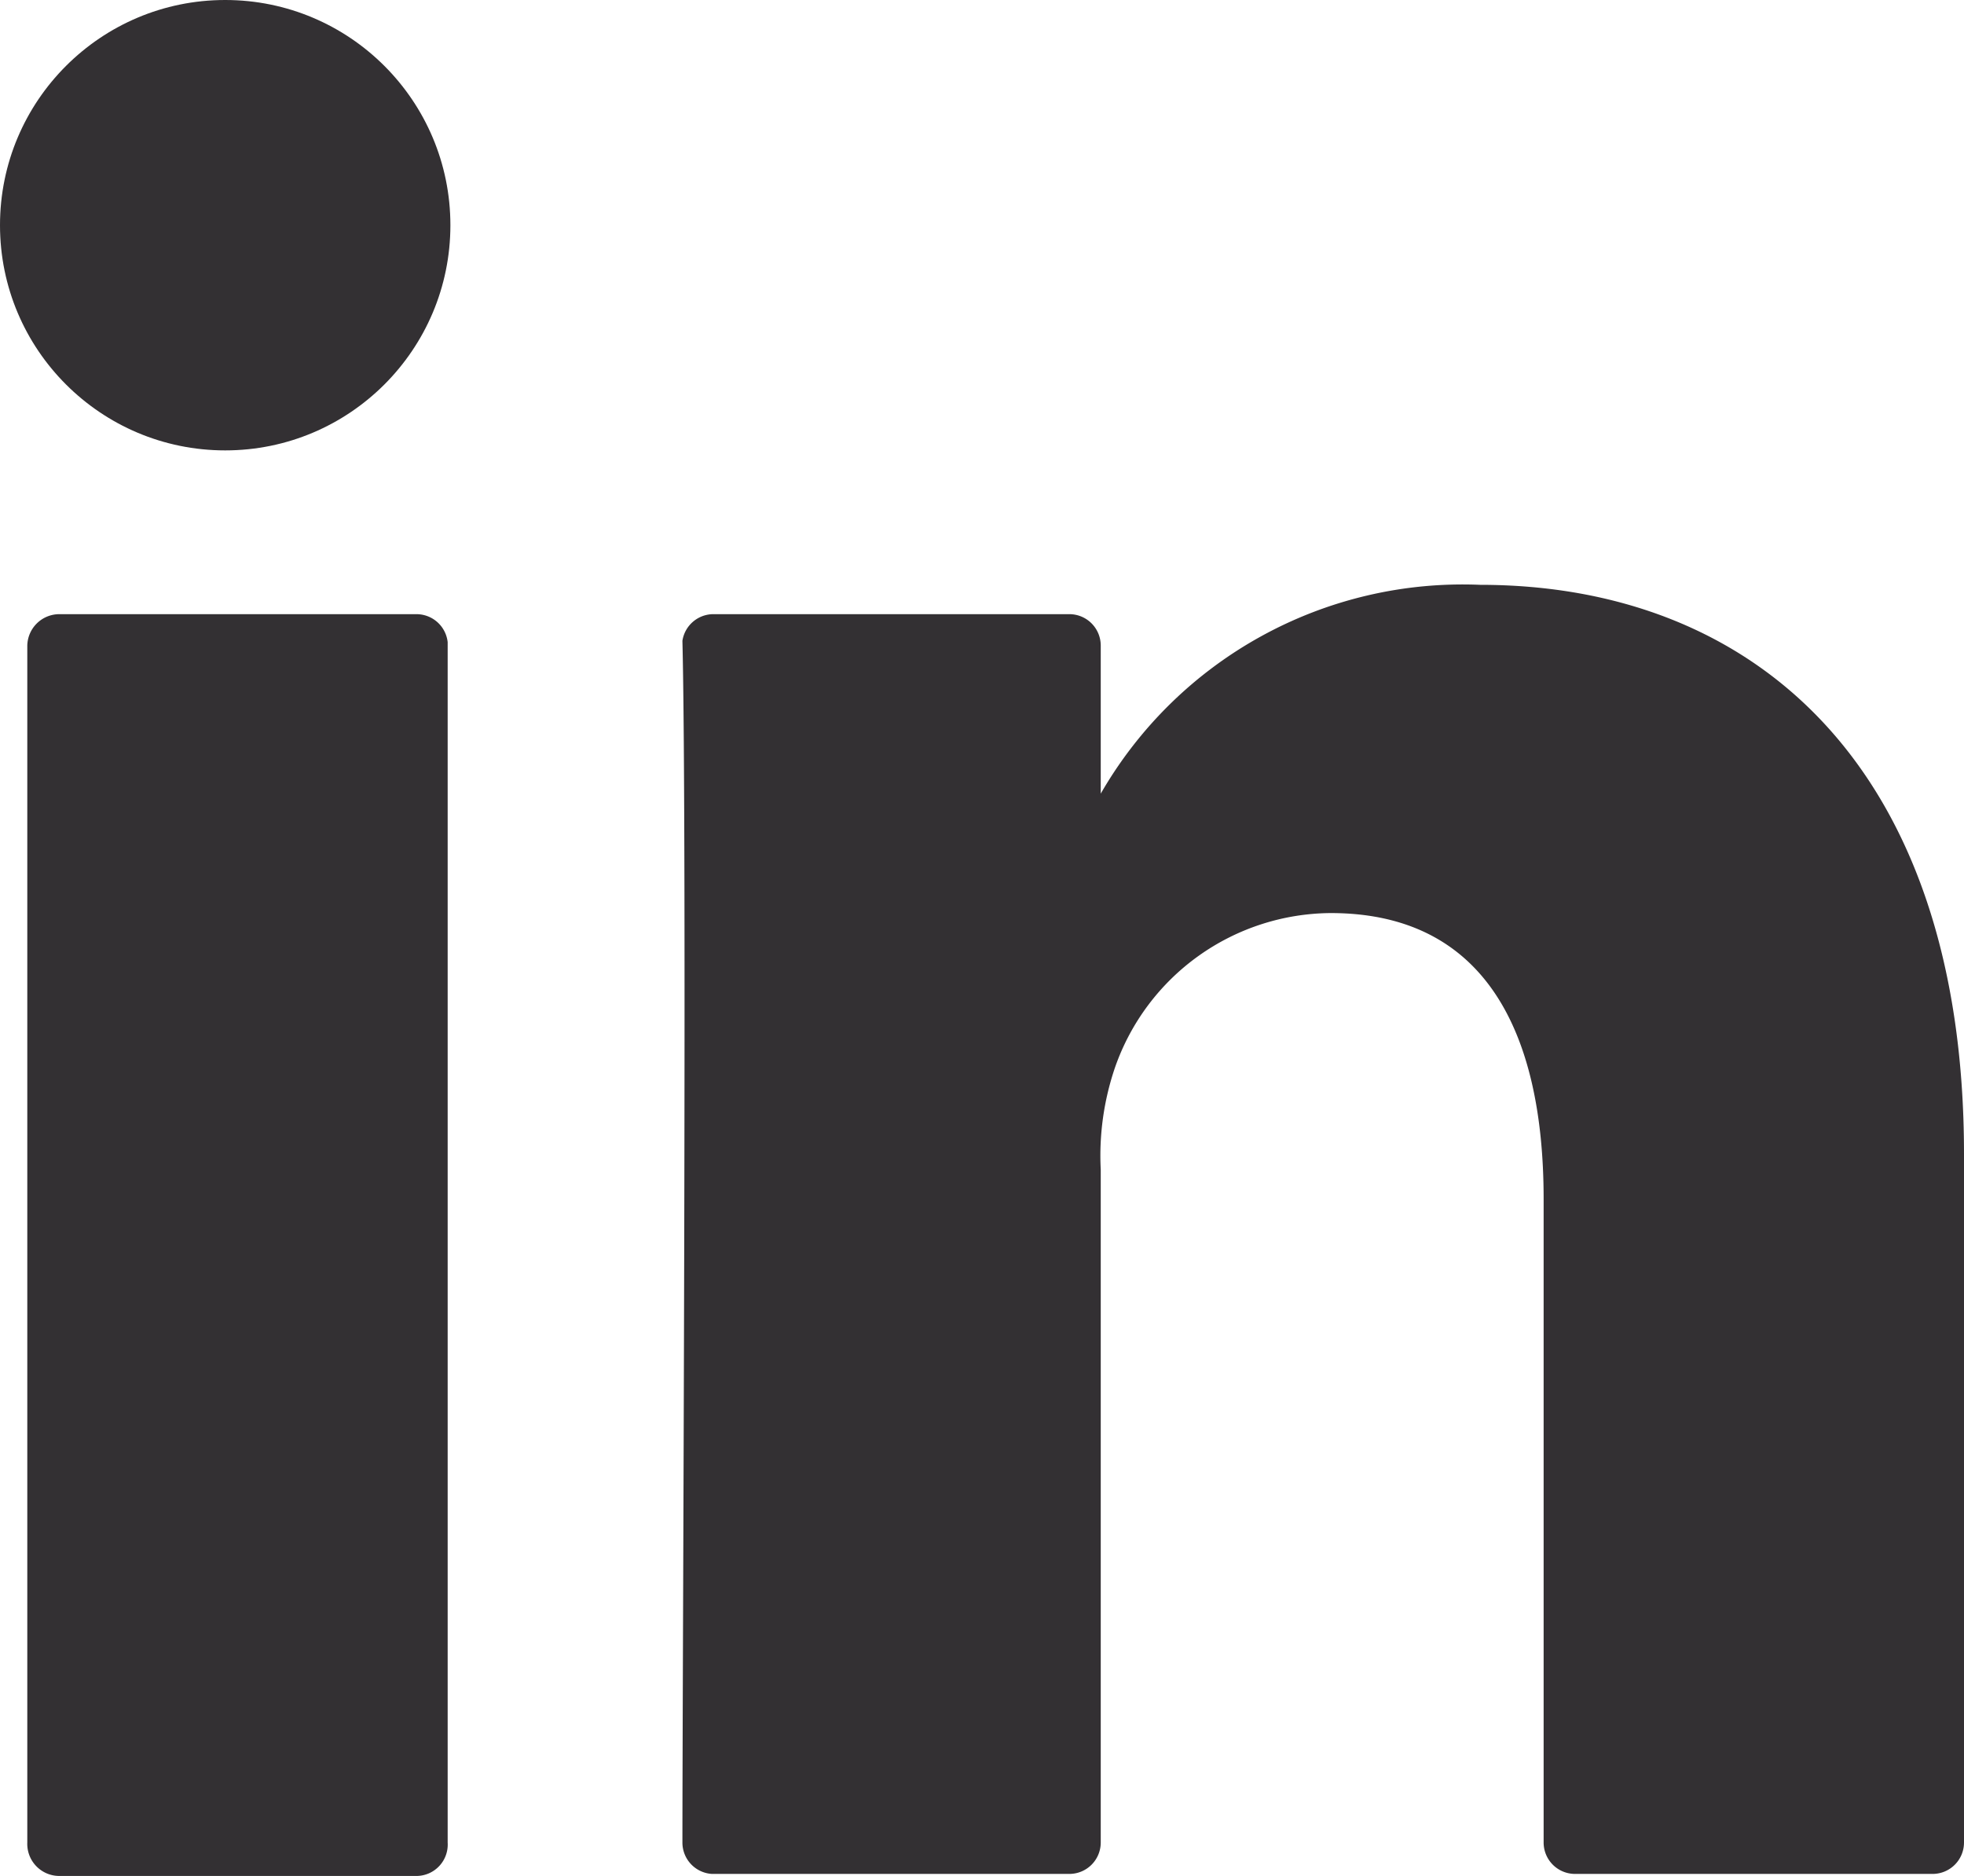
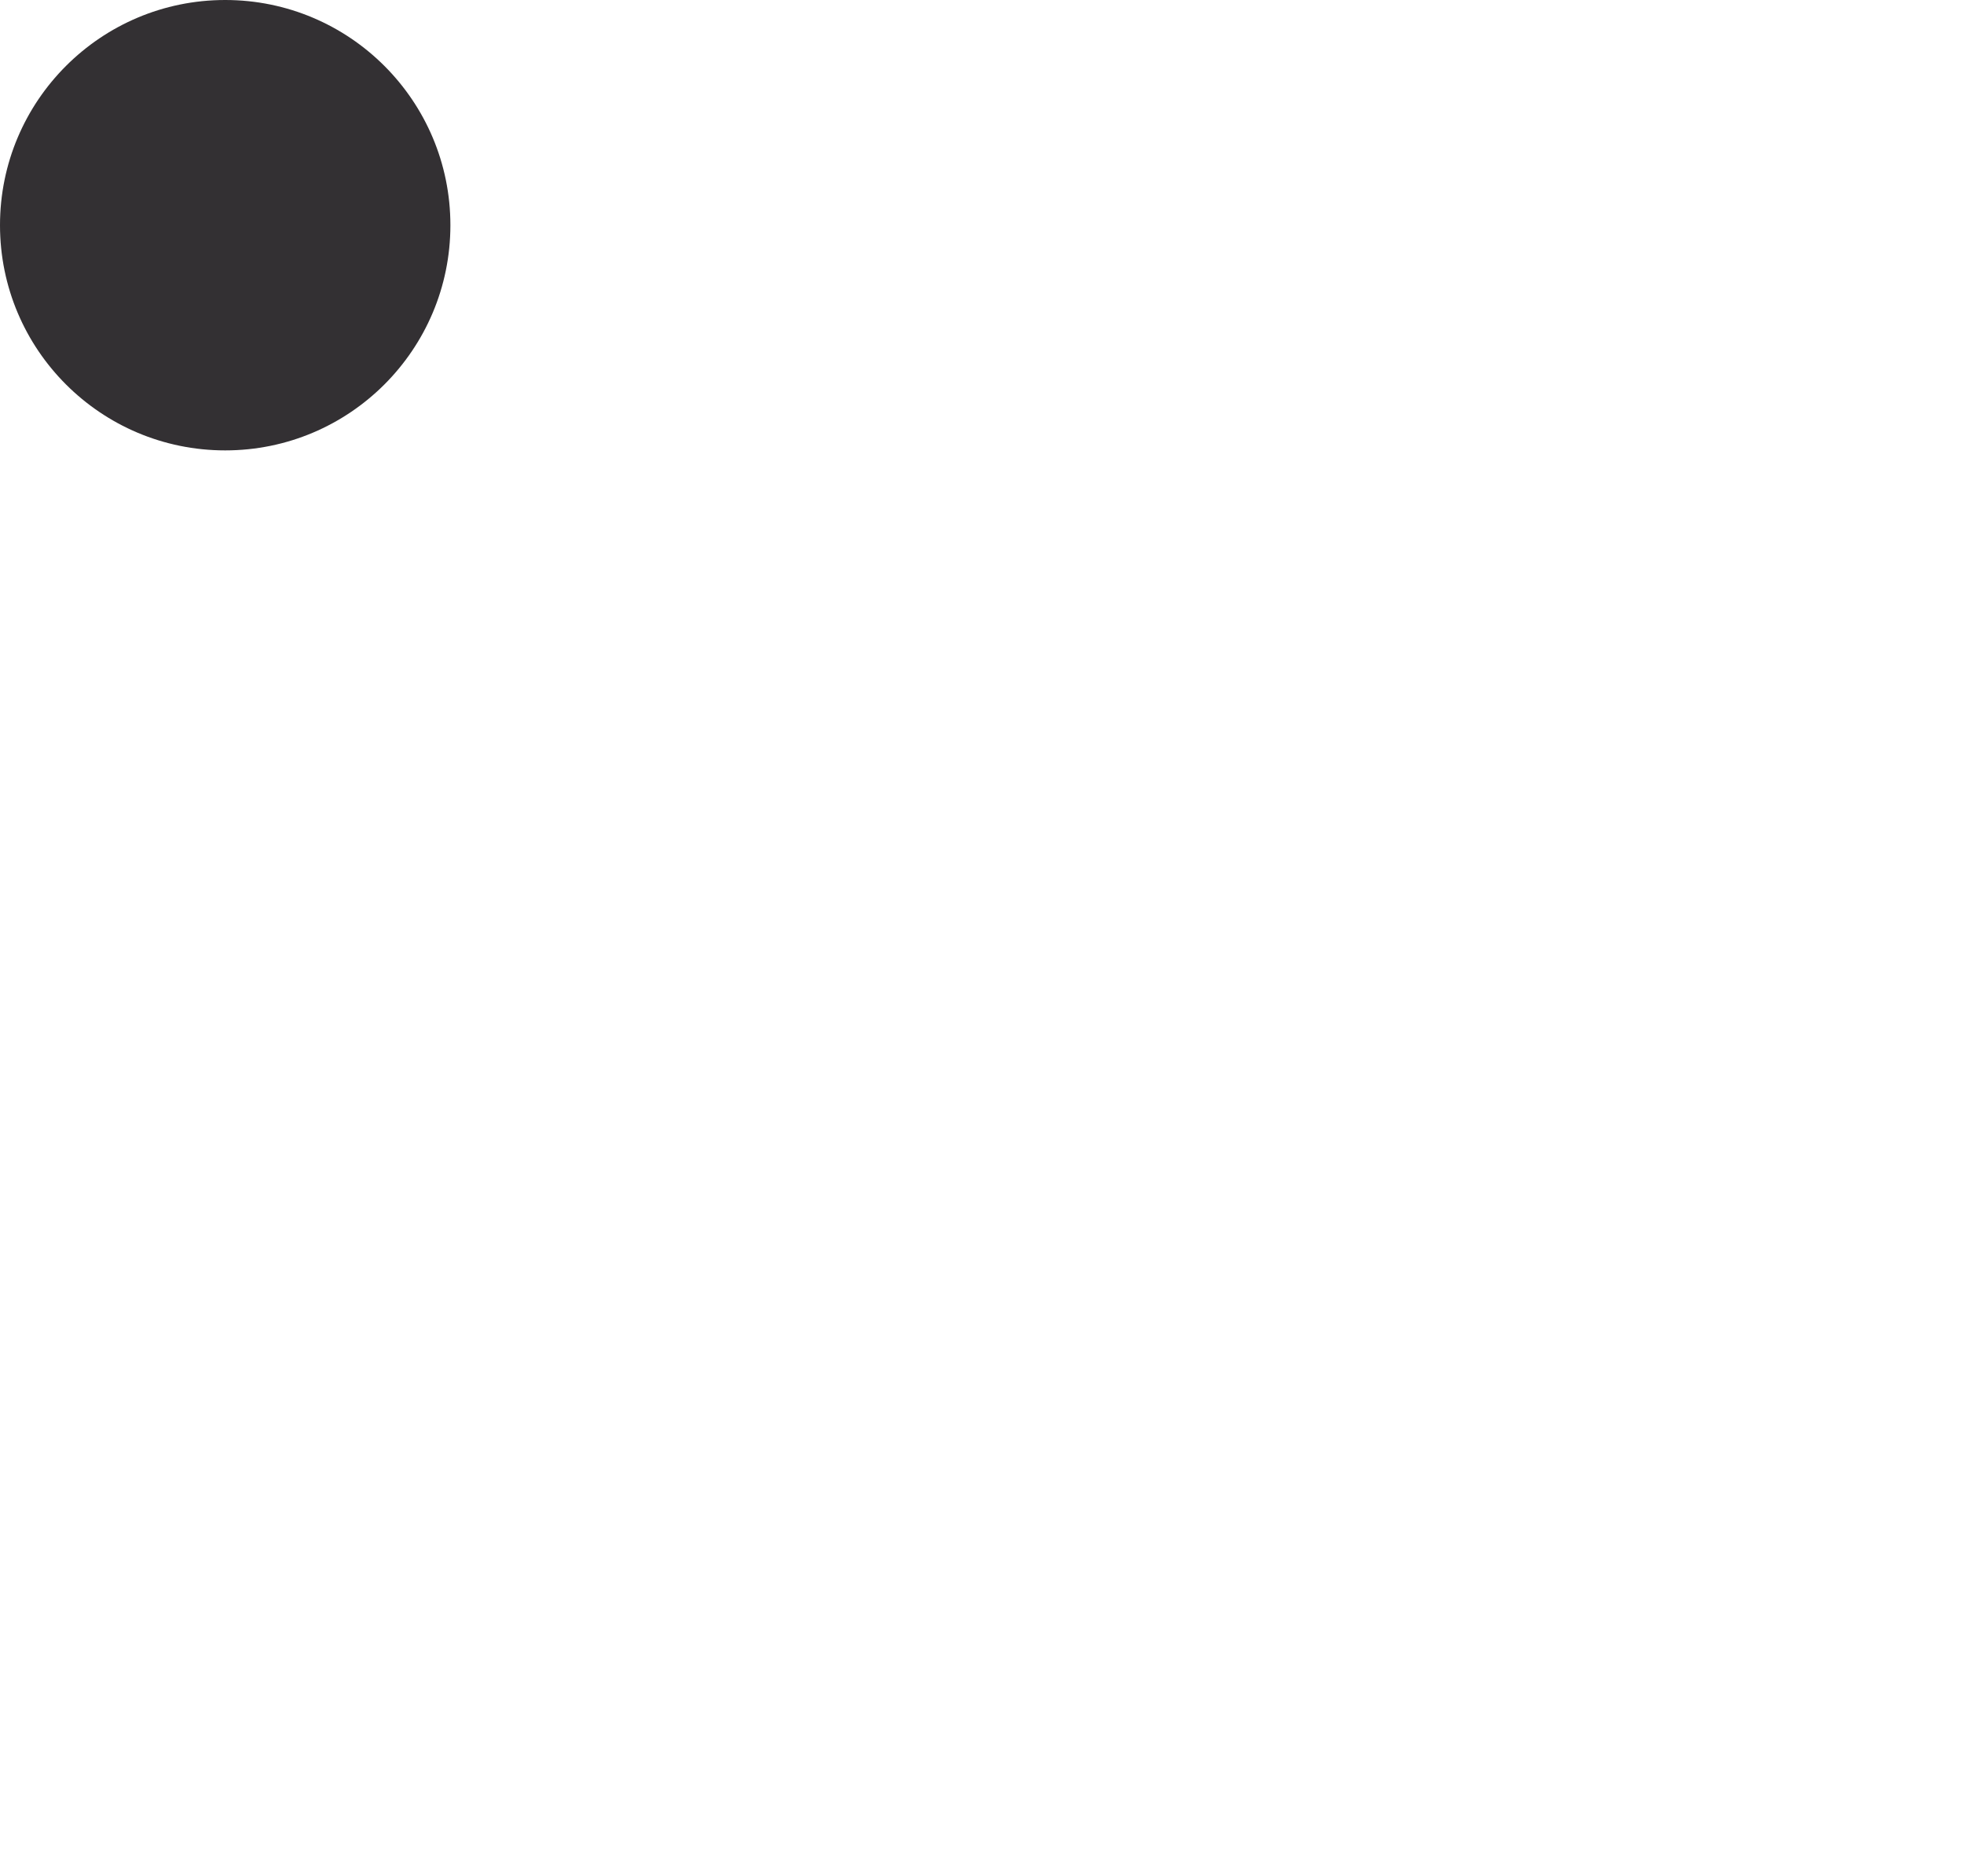
<svg xmlns="http://www.w3.org/2000/svg" viewBox="0 0 28.78 27.49">
  <defs>
    <style>.cls-1{fill:#333033;}</style>
  </defs>
  <title>Asset 2</title>
  <g id="Layer_2" data-name="Layer 2">
    <g id="Design">
-       <path class="cls-1" d="M28.78,16.86V27a.46.46,0,0,1-.45.46H23.07a.46.46,0,0,1-.45-.46V17.57c0-2.49-.89-4.19-3.12-4.19a3.37,3.37,0,0,0-3.16,2.26,4,4,0,0,0-.21,1.5V27a.46.46,0,0,1-.45.46H10.43A.46.46,0,0,1,10,27c0-2.52.07-14.74,0-17.61A.46.46,0,0,1,10.44,9h5.24a.46.46,0,0,1,.45.46v2.17l0,.06h0v-.06a6.12,6.12,0,0,1,5.56-3.06c4,0,7.09,2.65,7.09,8.34ZM.86,27.49H6.11A.46.46,0,0,0,6.56,27V9.41A.46.46,0,0,0,6.11,9H.86a.47.47,0,0,0-.46.46V27A.47.47,0,0,0,.86,27.49Z" />
      <circle class="cls-1" cx="3.3" cy="3.3" r="3.3" />
    </g>
  </g>
</svg>